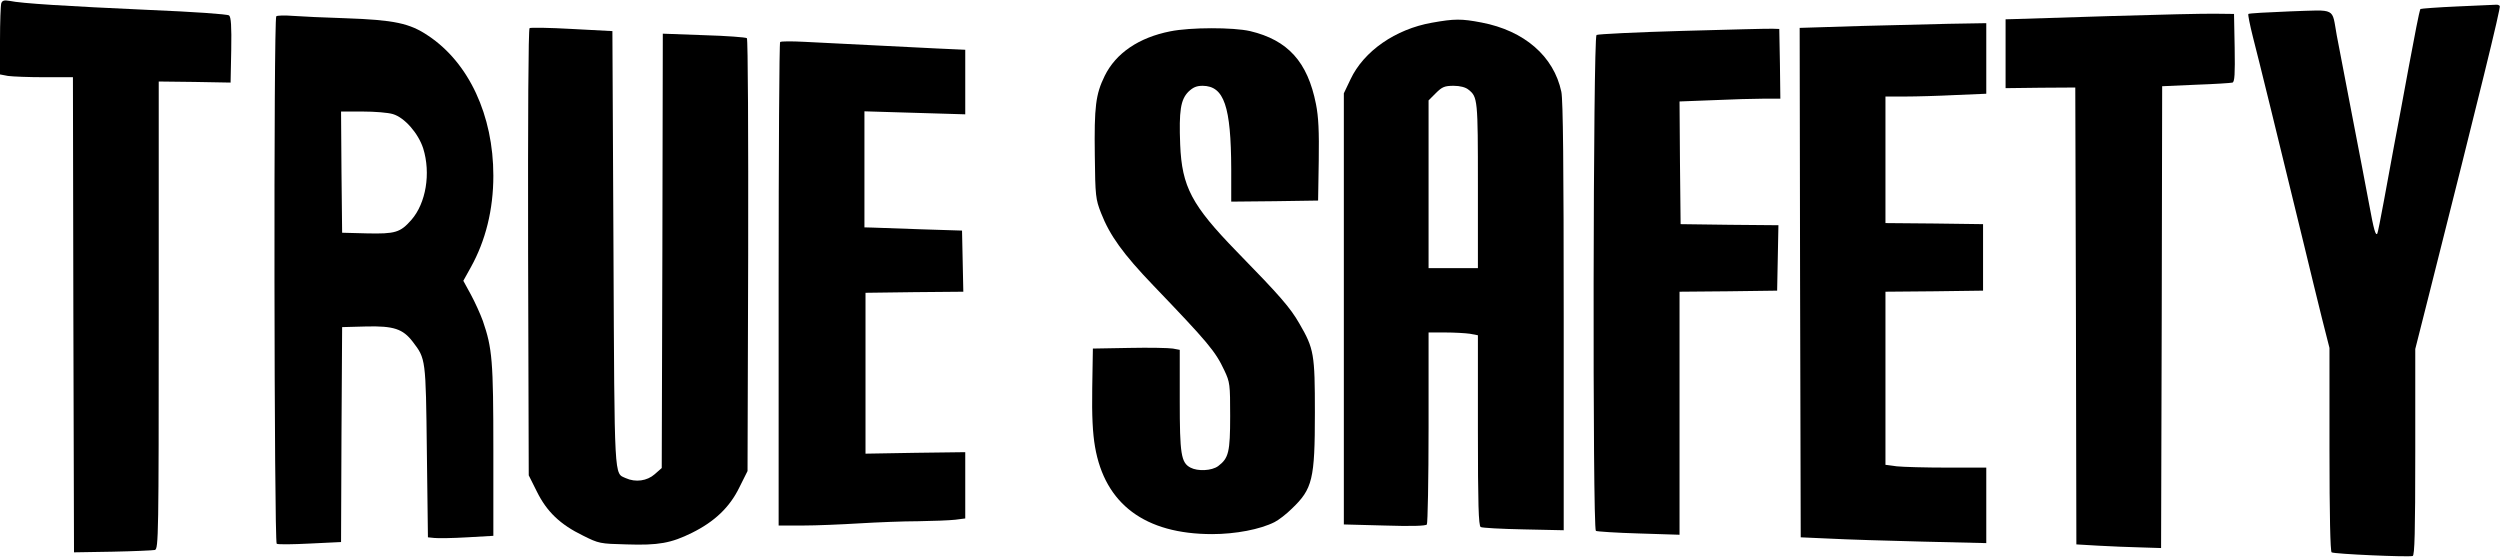
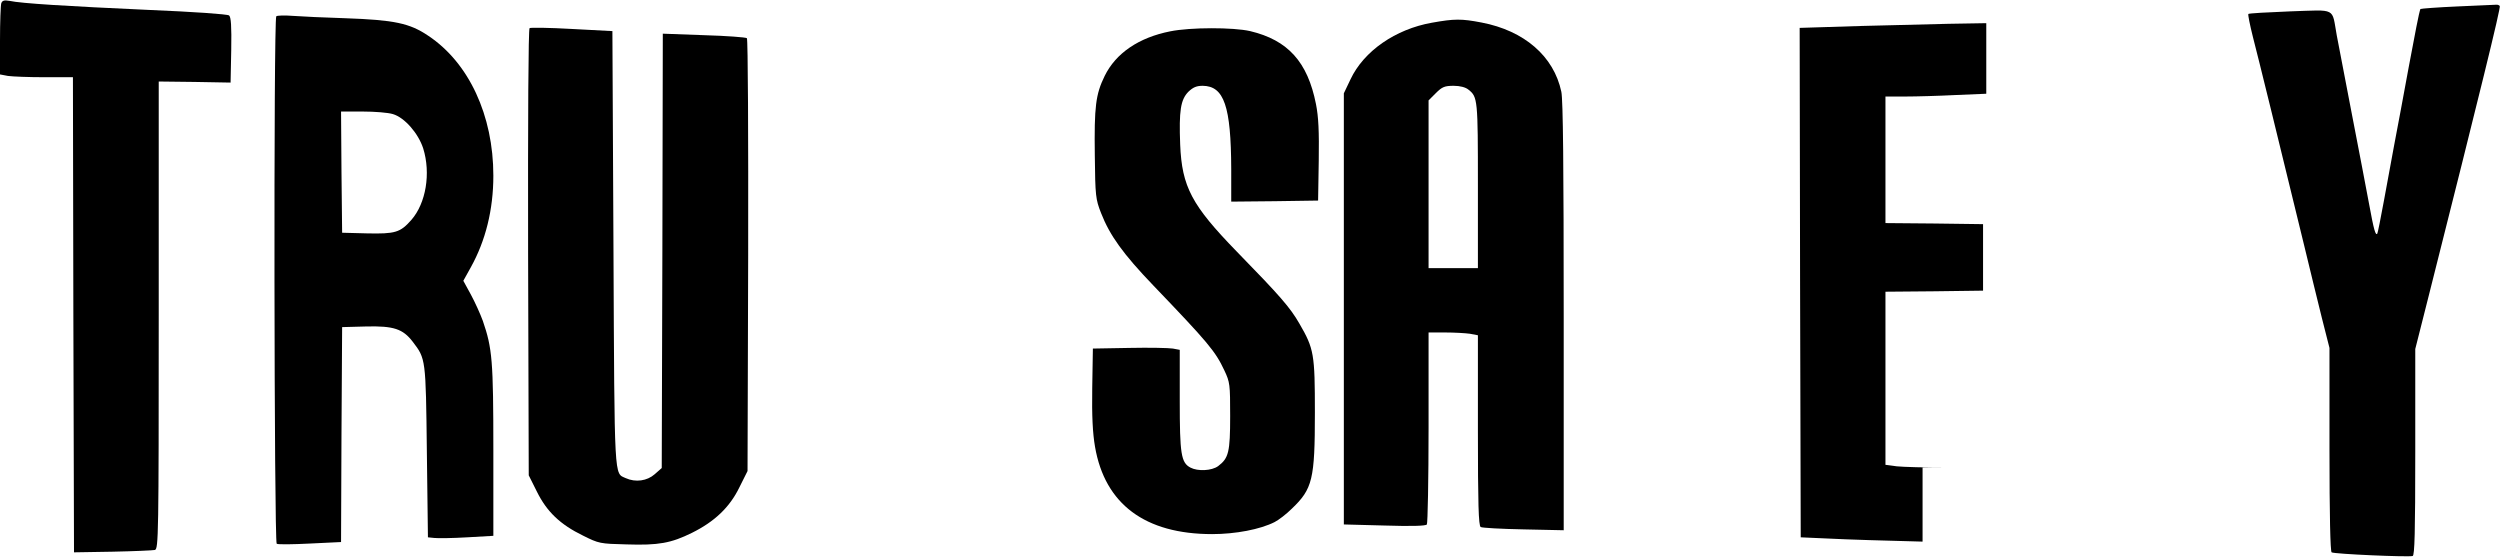
<svg xmlns="http://www.w3.org/2000/svg" width="1554" height="346" viewBox="0 0 1554 346" fill="none">
  <path d="M0.8 2C0.4 3.2 0 13.733 0 25.333V46.267L4.933 47.2C7.733 47.6 18 48 27.6 48H45.333L45.6 195.6L46 343.333L70 342.933C83.2 342.667 95.067 342.133 96.267 341.867C98.533 341.2 98.667 333.067 98.667 195.867V50.667L121.067 50.933L143.333 51.333L143.733 31.2C144 16.133 143.6 10.667 142.4 9.6C141.333 8.8 120.533 7.333 91.733 6.133C41.733 3.867 13.2 2.133 5.867 0.533C2.667 -6.10352e-05 1.467 0.267 0.8 2Z" fill="black" />
  <path d="M1527.6 4C1515.33 4.533 1504.93 5.333 1504.53 5.6C1504.27 6 1503.07 11.067 1502 16.8C1500.93 22.533 1498.8 33.6 1497.33 41.333C1493.47 62.4 1491.07 75.2 1488.13 90.667C1486.67 98.4 1483.87 113.6 1481.87 124.667C1479.87 135.6 1478 144.933 1477.73 145.2C1476.67 146.667 1475.6 143.067 1472.67 127.067C1470.93 117.733 1466.13 92.533 1462 71.333C1457.87 50 1453.6 27.867 1452.53 22C1449.33 4.4 1452.8 6.133 1423.6 7.067C1409.73 7.6 1398 8.267 1397.6 8.667C1397.2 8.933 1398.53 15.467 1400.4 22.933C1403.73 35.733 1416.27 86.8 1432.13 152C1435.73 167.067 1440.8 187.6 1443.33 197.867L1448 216.267V279.333C1448 320.133 1448.53 342.8 1449.33 343.333C1450.93 344.4 1497.33 346.4 1499.73 345.6C1500.93 345.2 1501.33 331.067 1501.33 280.933V216.933L1510.13 182.133C1541.33 58.533 1554.53 4.8 1553.87 3.733C1553.47 3.2 1552.4 2.8 1551.6 2.933C1550.67 2.933 1539.87 3.467 1527.6 4Z" fill="black" />
-   <path d="M1311.33 10C1281.33 10.933 1254.4 11.733 1251.73 11.867L1246.67 12V33.333V54.8L1268.4 54.533L1290 54.4L1290.4 196.4L1290.67 338.4L1304.4 339.2C1311.87 339.6 1323.73 340.133 1330.67 340.267L1343.33 340.667L1343.73 197.2L1344 53.6L1365.07 52.666C1376.53 52.267 1386.8 51.6 1387.73 51.333C1389.07 50.8 1389.33 45.867 1389.07 29.733L1388.67 8.666L1377.33 8.533C1371.07 8.4 1341.47 9.066 1311.33 10Z" fill="black" />
  <path d="M171.733 10.133C170 11.733 170.4 337.067 172 338C172.8 338.533 182.133 338.4 192.667 337.867L212 336.933L212.267 270.133L212.667 203.333L227.6 202.933C244.667 202.533 250.4 204.4 256.533 212.4C264.667 223.066 264.667 222.666 265.333 280.667L266 334L270 334.4C272.267 334.667 281.333 334.533 290.4 334L306.667 333.067V280C306.667 224 306 216.533 300.133 199.466C298.533 195.066 295.2 187.733 292.667 183.066L288 174.533L292.667 166.133C301.867 149.6 306.667 130.266 306.667 109.2C306.667 71.733 291.467 39.066 266.267 22.267C254.667 14.4 245.067 12.4 214.667 11.333C201.867 10.933 187.2 10.267 182 9.866C176.933 9.466 172.267 9.6 171.733 10.133ZM244.267 70.933C251.467 73.067 260 82.8 263.067 92.266C267.867 107.733 264.8 126.266 255.733 136.666C248.8 144.533 245.733 145.466 228 145.066L212.667 144.666L212.267 106.933L212 69.333H225.467C232.933 69.333 241.333 70 244.267 70.933Z" fill="black" />
  <path d="M890 14.133C867.467 18.133 847.733 31.733 839.467 49.333L835.333 58V192V326L860.667 326.667C877.2 327.2 886.4 326.933 886.933 326C887.467 325.333 888 298.133 888 265.6V206.667H898.4C904 206.667 910.934 207.067 913.733 207.467L918.667 208.4V267.467C918.667 313.2 919.067 326.8 920.4 327.6C921.2 328.133 933.2 328.8 947.067 329.067L972 329.6V196.933C972 103.733 971.6 62 970.534 57.066C965.867 34.933 947.467 19.067 920.934 14C908.4 11.6 904.133 11.6 890 14.133ZM912.8 55.733C918.534 60.267 918.667 61.733 918.667 115.2V166.667H903.333H888V114.533V62.4L892.534 57.867C896.4 54 898 53.333 903.6 53.333C907.6 53.333 911.067 54.267 912.8 55.733Z" fill="black" />
-   <path d="M1157.33 16.133C1140.8 16.666 1125.33 17.067 1122.93 17.2L1118.67 17.333L1118.93 175.6L1119.33 334L1137.33 334.8C1147.2 335.333 1173.2 336.133 1195.07 336.667L1234.67 337.6V314.133V290.667H1210.4C1196.93 290.667 1182.8 290.267 1179.07 289.867L1172 288.933V235.2V181.333L1202.4 181.067L1232.67 180.667V160V139.333L1202.4 138.933L1172 138.667V99.333V60H1184.4C1191.07 60 1205.2 59.6 1215.73 59.066L1234.67 58.267V36.267V14.4L1211.07 14.8C1198 15.066 1173.87 15.733 1157.33 16.133Z" fill="black" />
+   <path d="M1157.33 16.133C1140.8 16.666 1125.33 17.067 1122.93 17.2L1118.67 17.333L1118.93 175.6L1119.33 334L1137.33 334.8C1147.2 335.333 1173.2 336.133 1195.07 336.667V314.133V290.667H1210.4C1196.93 290.667 1182.8 290.267 1179.07 289.867L1172 288.933V235.2V181.333L1202.4 181.067L1232.67 180.667V160V139.333L1202.4 138.933L1172 138.667V99.333V60H1184.4C1191.07 60 1205.2 59.6 1215.73 59.066L1234.67 58.267V36.267V14.4L1211.07 14.8C1198 15.066 1173.87 15.733 1157.33 16.133Z" fill="black" />
  <path d="M329.2 17.467C328.4 17.867 328.133 73.467 328.267 156.8L328.667 295.467L333.733 305.6C339.867 318 348.133 326 362.4 332.933C372.267 337.867 372.933 338 389.467 338.4C409.333 339.067 417.2 337.6 430.133 331.2C444.133 324.267 453.6 315.333 459.6 302.933L464.667 292.8L465.067 158.8C465.2 85.2 464.933 24.4 464.267 23.733C463.733 23.2 451.733 22.267 437.6 21.867L412 20.933L411.733 155.867L411.333 290.933L406.933 294.8C402.267 298.933 395.067 300 388.933 297.2C381.733 293.867 382 300.933 381.333 154.667L380.667 19.333L355.467 18C341.733 17.2 329.867 17.067 329.2 17.467Z" fill="black" />
  <path d="M727.467 19.467C707.867 23.333 693.6 33.067 686.667 47.2C681.067 58.667 680.133 66.133 680.533 96.667C680.8 121.867 681.067 123.867 684.4 132.4C689.867 146.4 698.133 157.867 716.8 177.333C750.8 212.8 755.467 218.267 761.067 230.267C764.533 237.6 764.667 238.933 764.667 258.667C764.667 281.067 763.733 284.8 757.2 289.733C753.2 292.667 744.533 293.067 740 290.667C734.133 287.6 733.333 282.267 733.333 248.8V217.467L729.067 216.667C726.667 216.267 714.533 216 702 216.267L679.333 216.667L678.933 241.2C678.667 258.8 679.2 269.2 680.667 277.733C686.8 313.333 711.733 332 753.467 332C768 332 783.333 329.067 792.267 324.533C794.667 323.333 799.6 319.6 803.067 316.133C815.867 303.867 817.333 298 817.333 256.533C817.333 220.133 816.8 216.8 807.733 201.2C802 191.2 795.867 184.133 768.667 156.267C740.8 127.6 734.667 116.133 733.6 89.867C732.8 68.8 733.867 62 738.667 57.067C741.6 54.267 743.733 53.333 747.6 53.333C760.933 53.467 765.2 66.133 765.333 105.067V125.333L792.4 125.067L819.333 124.667L819.733 100C820 81.6 819.6 72.667 818 64.667C812.8 38.4 800.533 24.933 777.067 19.333C766.533 16.933 740 16.933 727.467 19.467Z" fill="black" />
-   <path d="M1046 19.2C1017.47 20 993.2 21.2 992.4 21.733C990.267 23.067 989.867 328.667 992 330C992.667 330.4 1004.67 331.2 1018.67 331.6L1044 332.4V256.933V181.333L1074.4 181.067L1104.67 180.667L1105.07 160.4L1105.47 140L1075.07 139.733L1044.67 139.333L1044.27 101.2L1044 63.067L1064.93 62.267C1076.53 61.733 1090.67 61.333 1096.4 61.333H1106.67L1106.4 39.6L1106 18L1102 17.867C1099.87 17.733 1074.67 18.4 1046 19.2Z" fill="black" />
-   <path d="M484.933 26.133C484.4 26.666 484 94.533 484 176.933V326.667H499.067C507.2 326.667 523.067 326 534 325.333C545.067 324.667 561.6 324 570.667 324C579.867 323.867 590.133 323.467 593.733 323.067L600 322.267V301.733V281.067L569.067 281.467L538 282V232V182L568.4 181.6L598.8 181.333L598.4 162.267L598 143.333L572.667 142.533C558.8 142 545.067 141.6 542.4 141.467L537.333 141.333V105.2V69.2L568.667 70.133L600 71.067V51.066V30.933L582.4 30.133C565.067 29.333 527.867 27.333 500 26C492.267 25.6 485.467 25.6 484.933 26.133Z" fill="black" />
</svg>